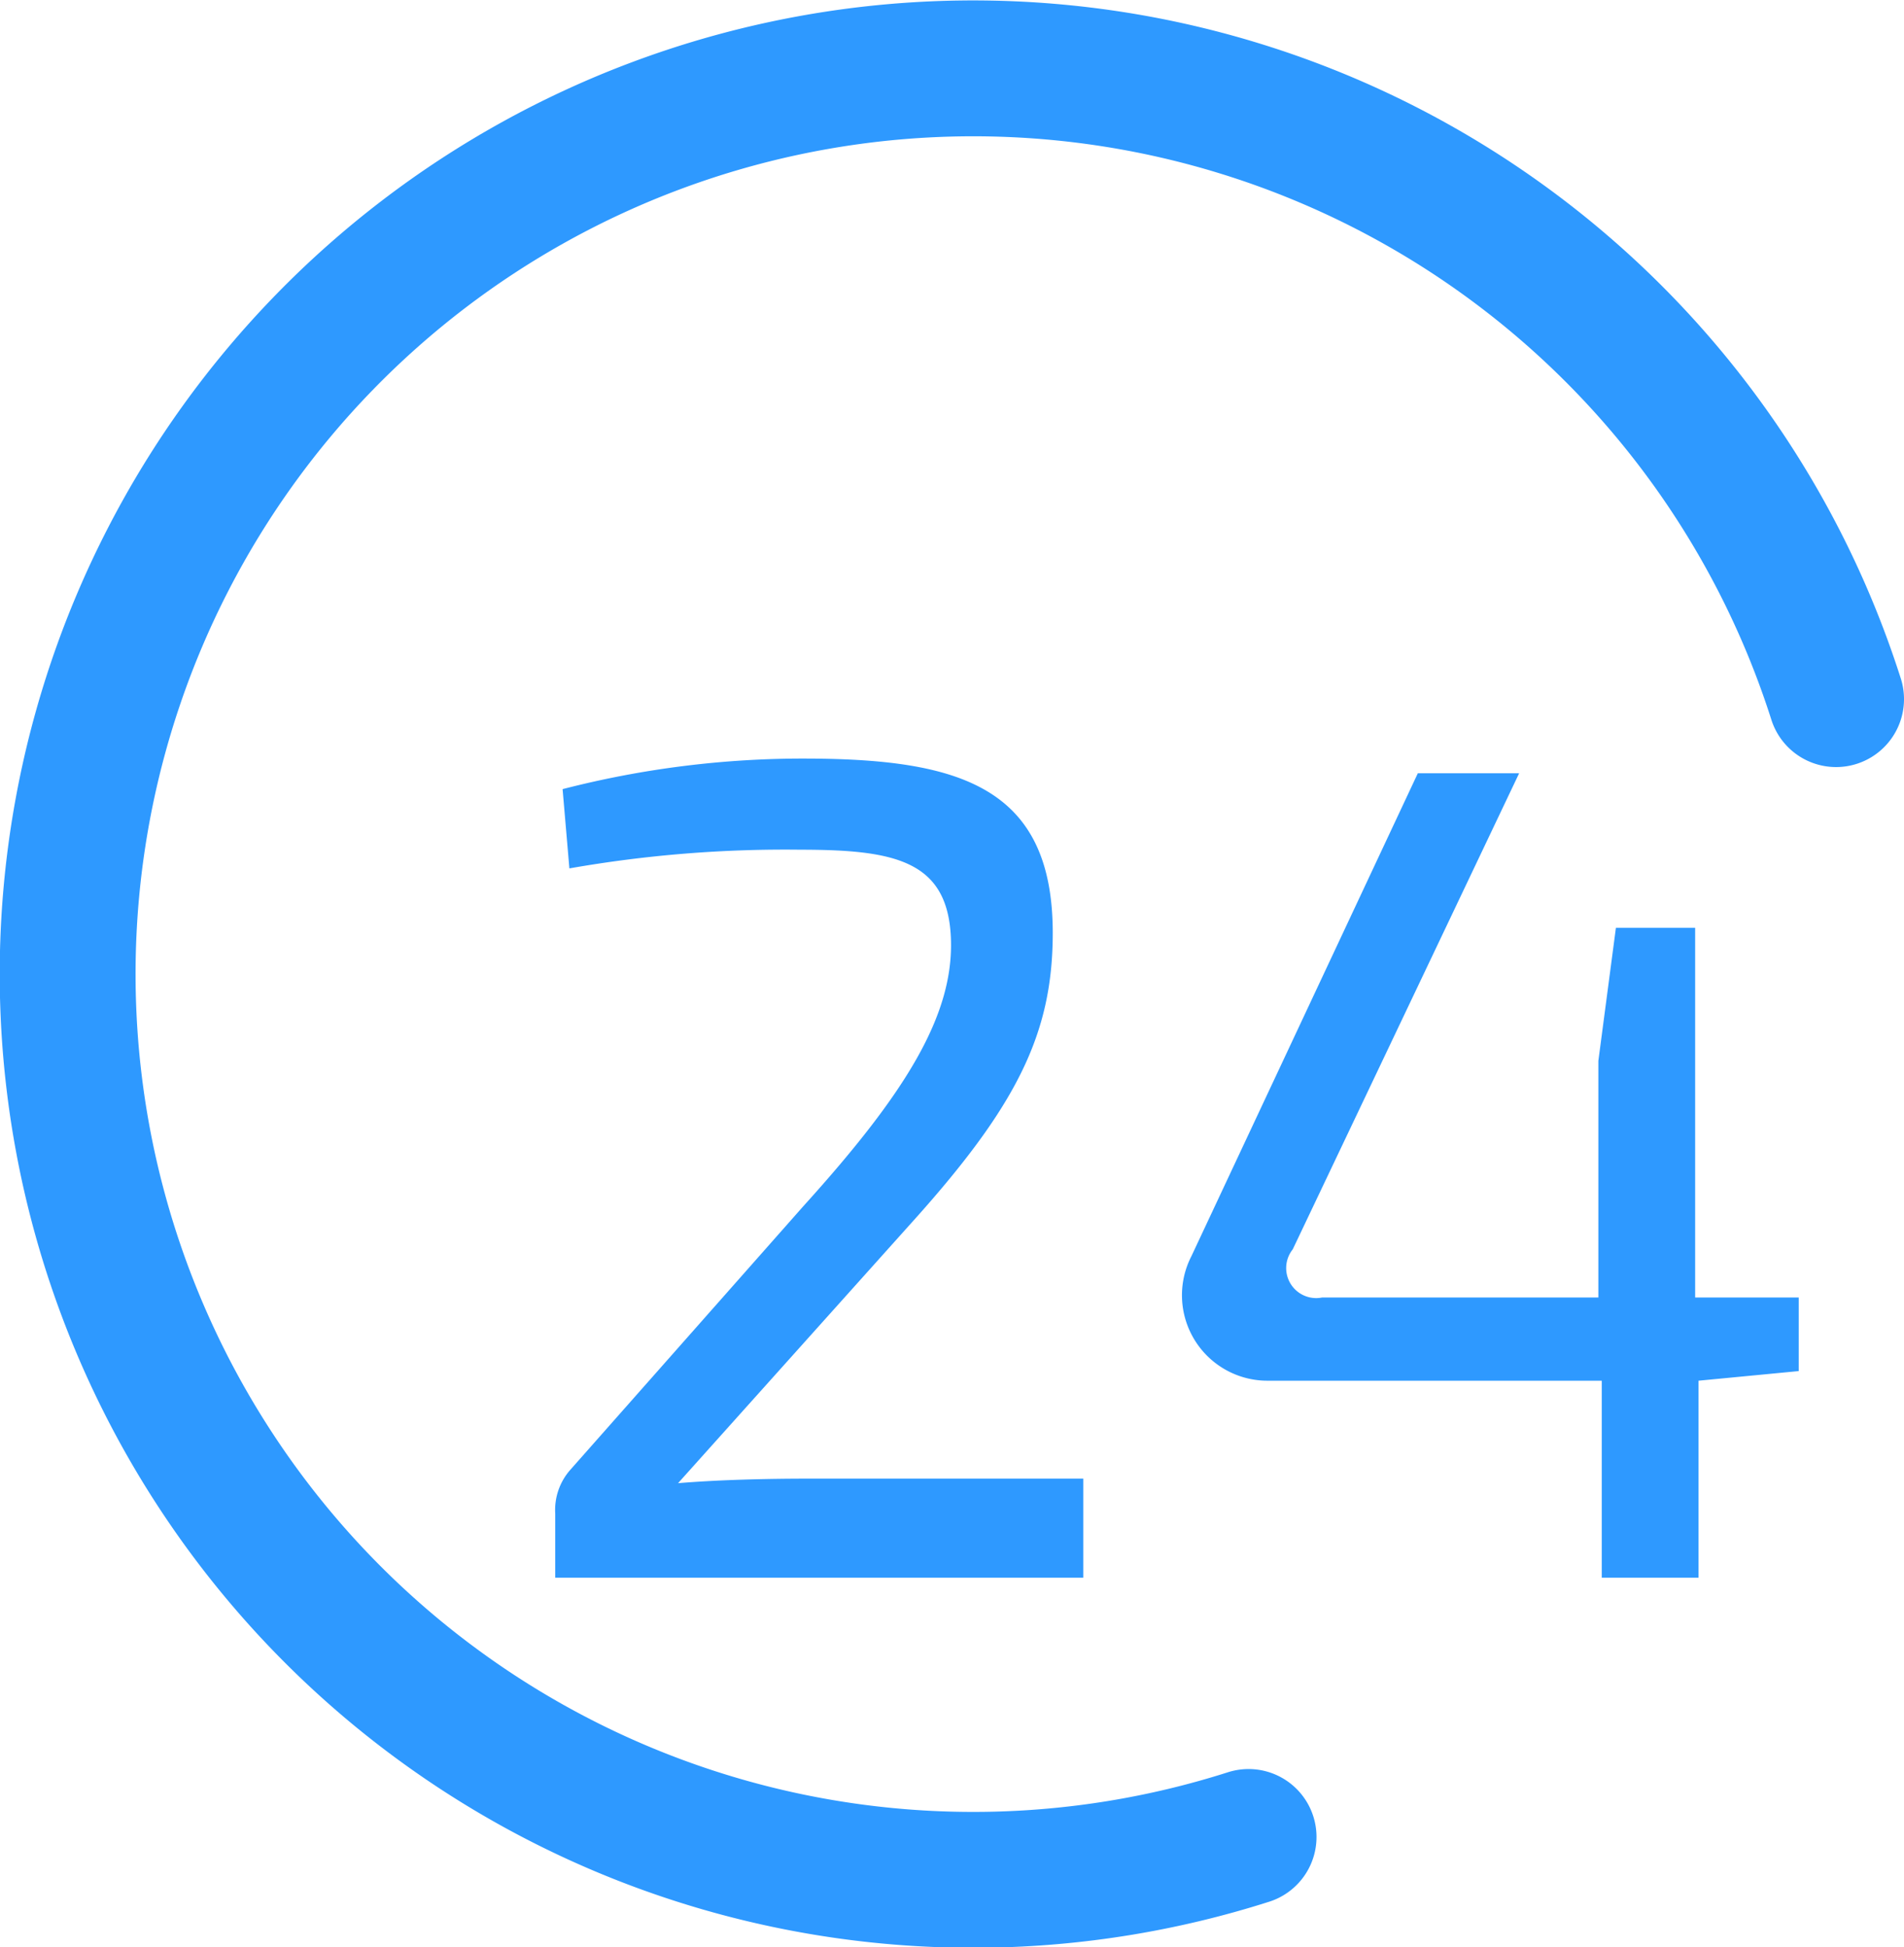
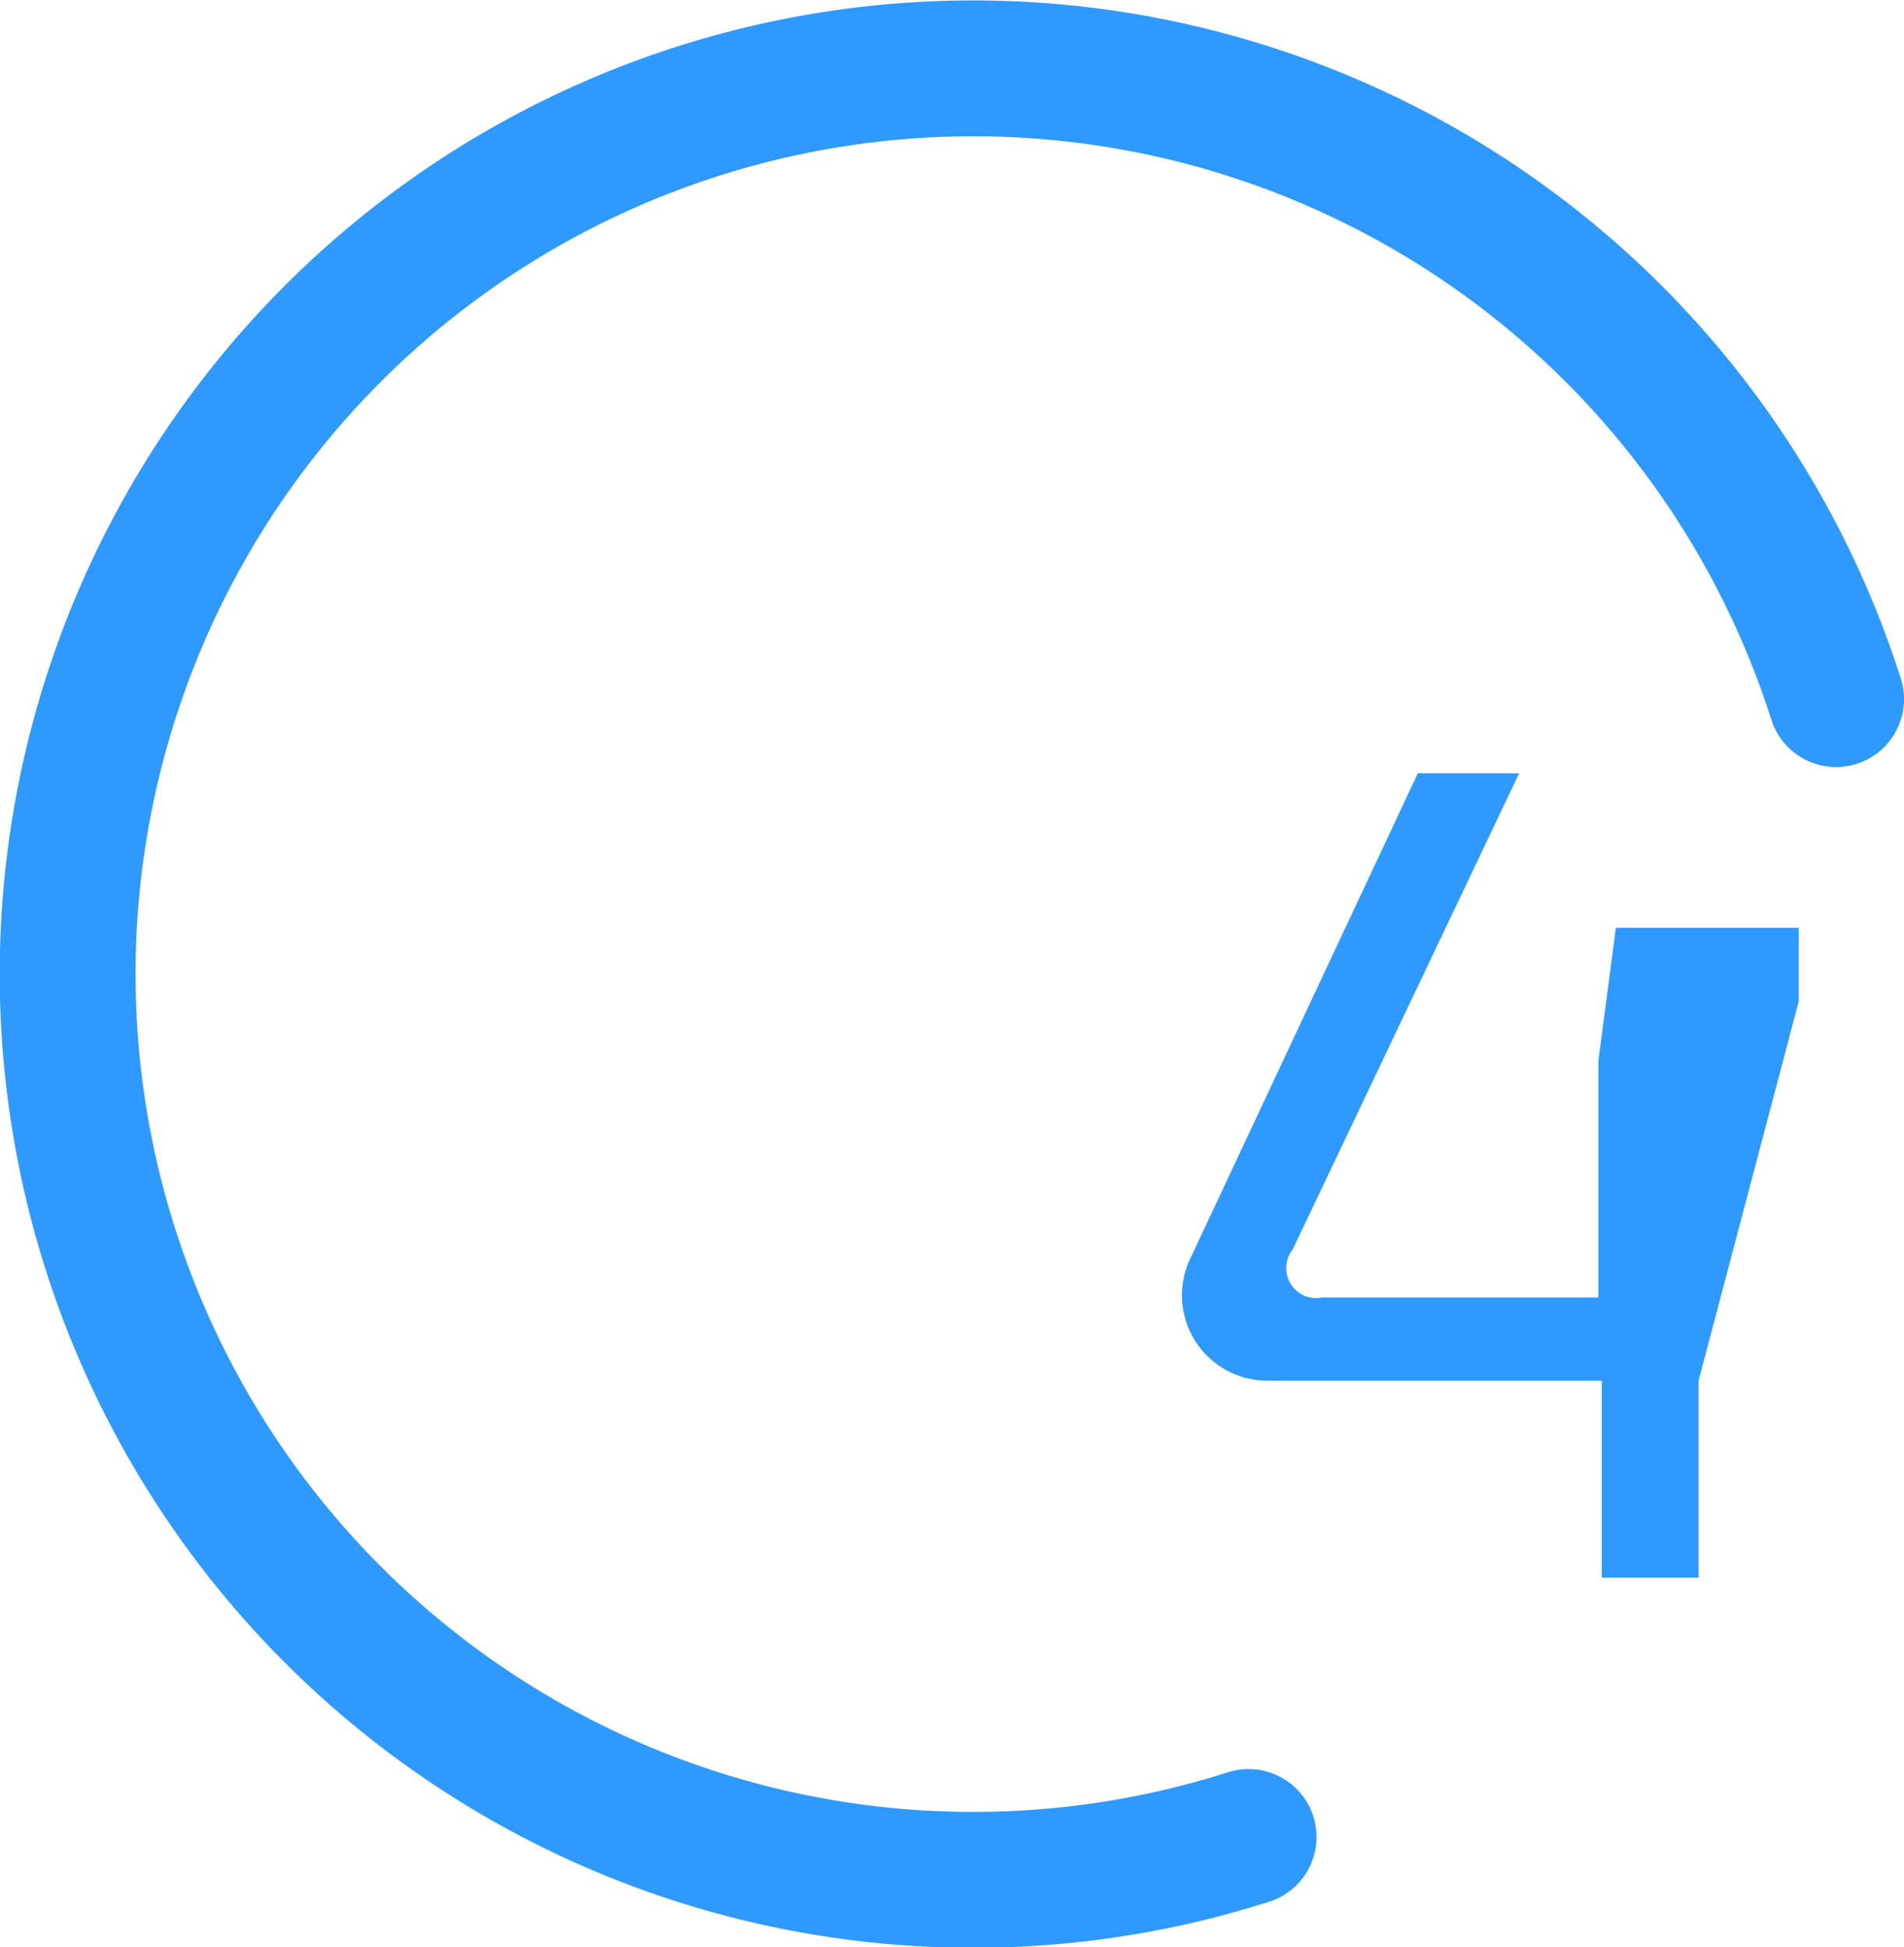
<svg xmlns="http://www.w3.org/2000/svg" id="Layer_1" data-name="Layer 1" viewBox="0 0 33.64 34.4">
  <defs>
    <style>.cls-1{fill:none;stroke:#2e99ff;stroke-linecap:round;stroke-linejoin:round;stroke-width:2.4px;}.cls-2{fill:#2e99ff;}</style>
  </defs>
  <title>доступ</title>
  <path class="cls-1" d="M7603.92,3884.25a16,16,0,1,1,10.38-20.1" transform="translate(-7581.86 -3851.8)" />
-   <path class="cls-2" d="M7600.46,3868.28c0,1.79-.64,3.07-2.54,5.17l-4.08,4.55c0.72-.06,1.57-0.08,2.31-0.08H7601v1.75h-9.33v-1.13a1.07,1.07,0,0,1,.27-0.78l4.12-4.66c1.81-2,2.66-3.38,2.6-4.74s-1-1.55-2.66-1.55a22,22,0,0,0-4.08.33l-0.12-1.4a17,17,0,0,1,4.33-.54C7598.81,3865.21,7600.46,3865.7,7600.46,3868.28Z" transform="translate(-7581.86 -3851.8)" />
-   <path class="cls-2" d="M7611.87,3876.19v3.48h-1.71v-3.48h-5.89a1.51,1.51,0,0,1-1.36-2.2l4-8.53h1.79l-4,8.41a0.53,0.53,0,0,0,.52.85h4.88v-4.18l0.31-2.35h1.4v6.53h1.83v1.3Z" transform="translate(-7581.86 -3851.8)" />
+   <path class="cls-2" d="M7611.87,3876.19v3.48h-1.71v-3.48h-5.89a1.51,1.51,0,0,1-1.36-2.2l4-8.53h1.79l-4,8.41a0.53,0.53,0,0,0,.52.85h4.88v-4.18l0.31-2.35h1.4h1.83v1.3Z" transform="translate(-7581.86 -3851.8)" />
</svg>